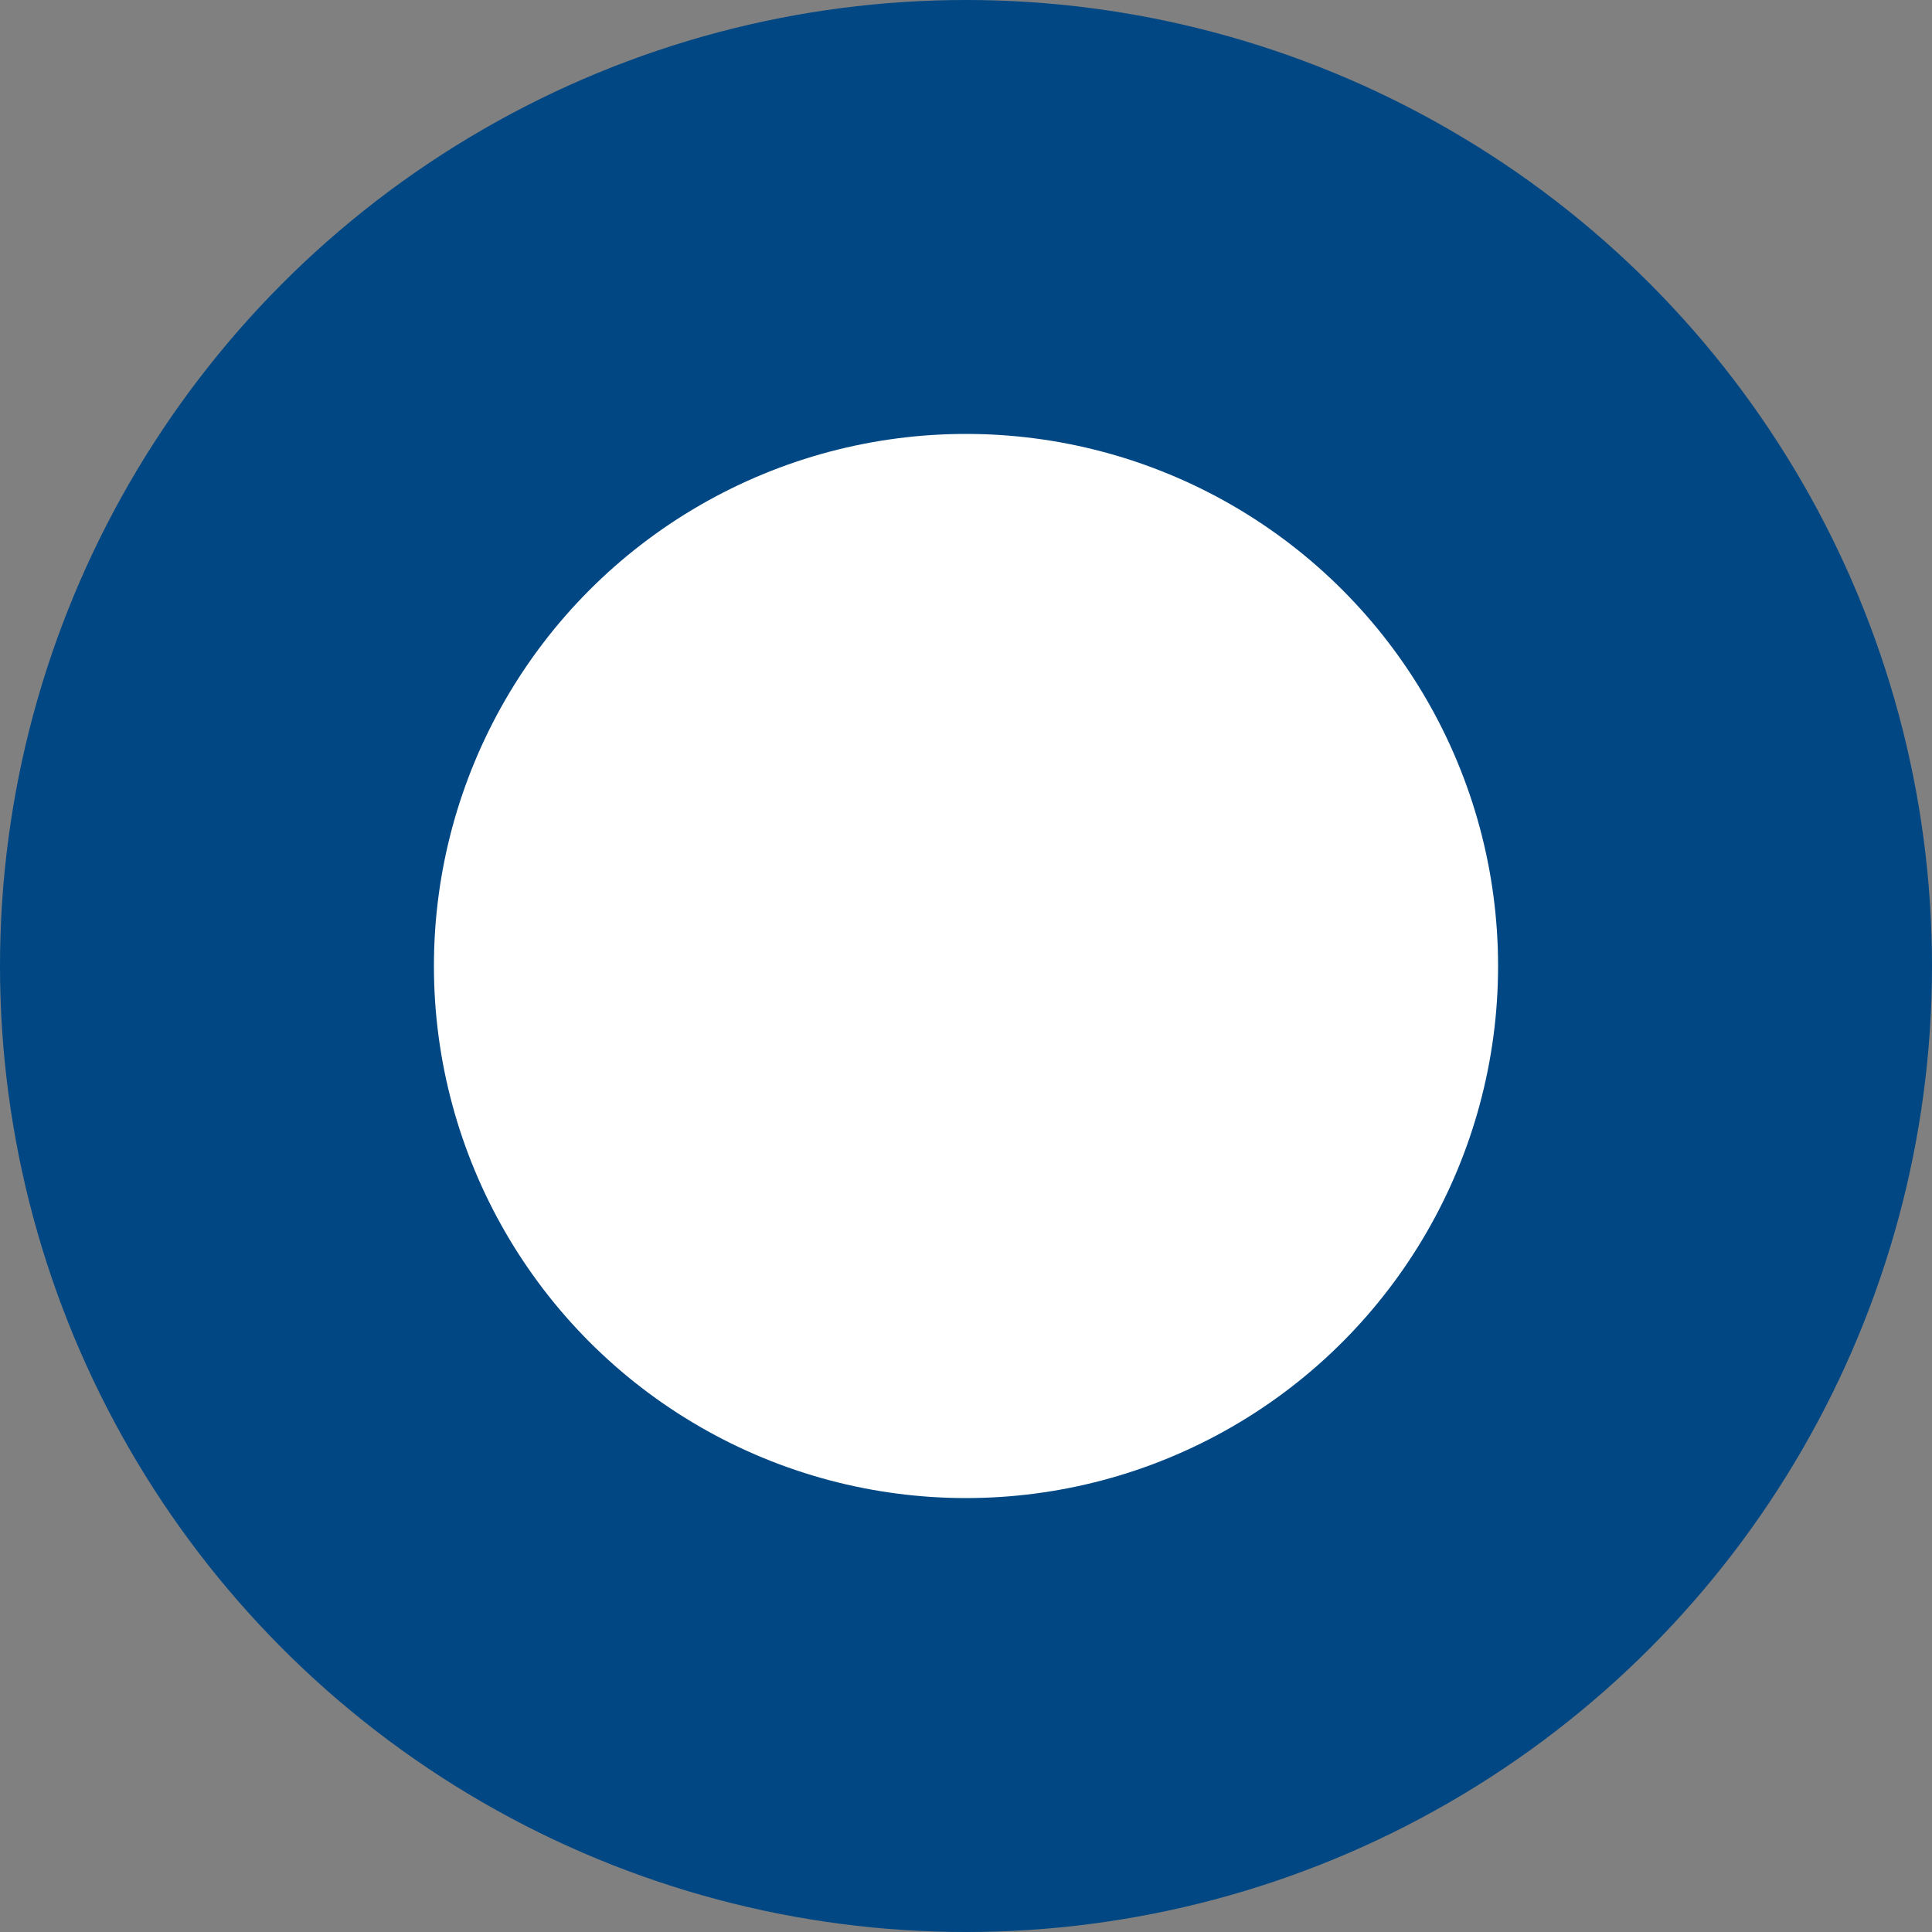
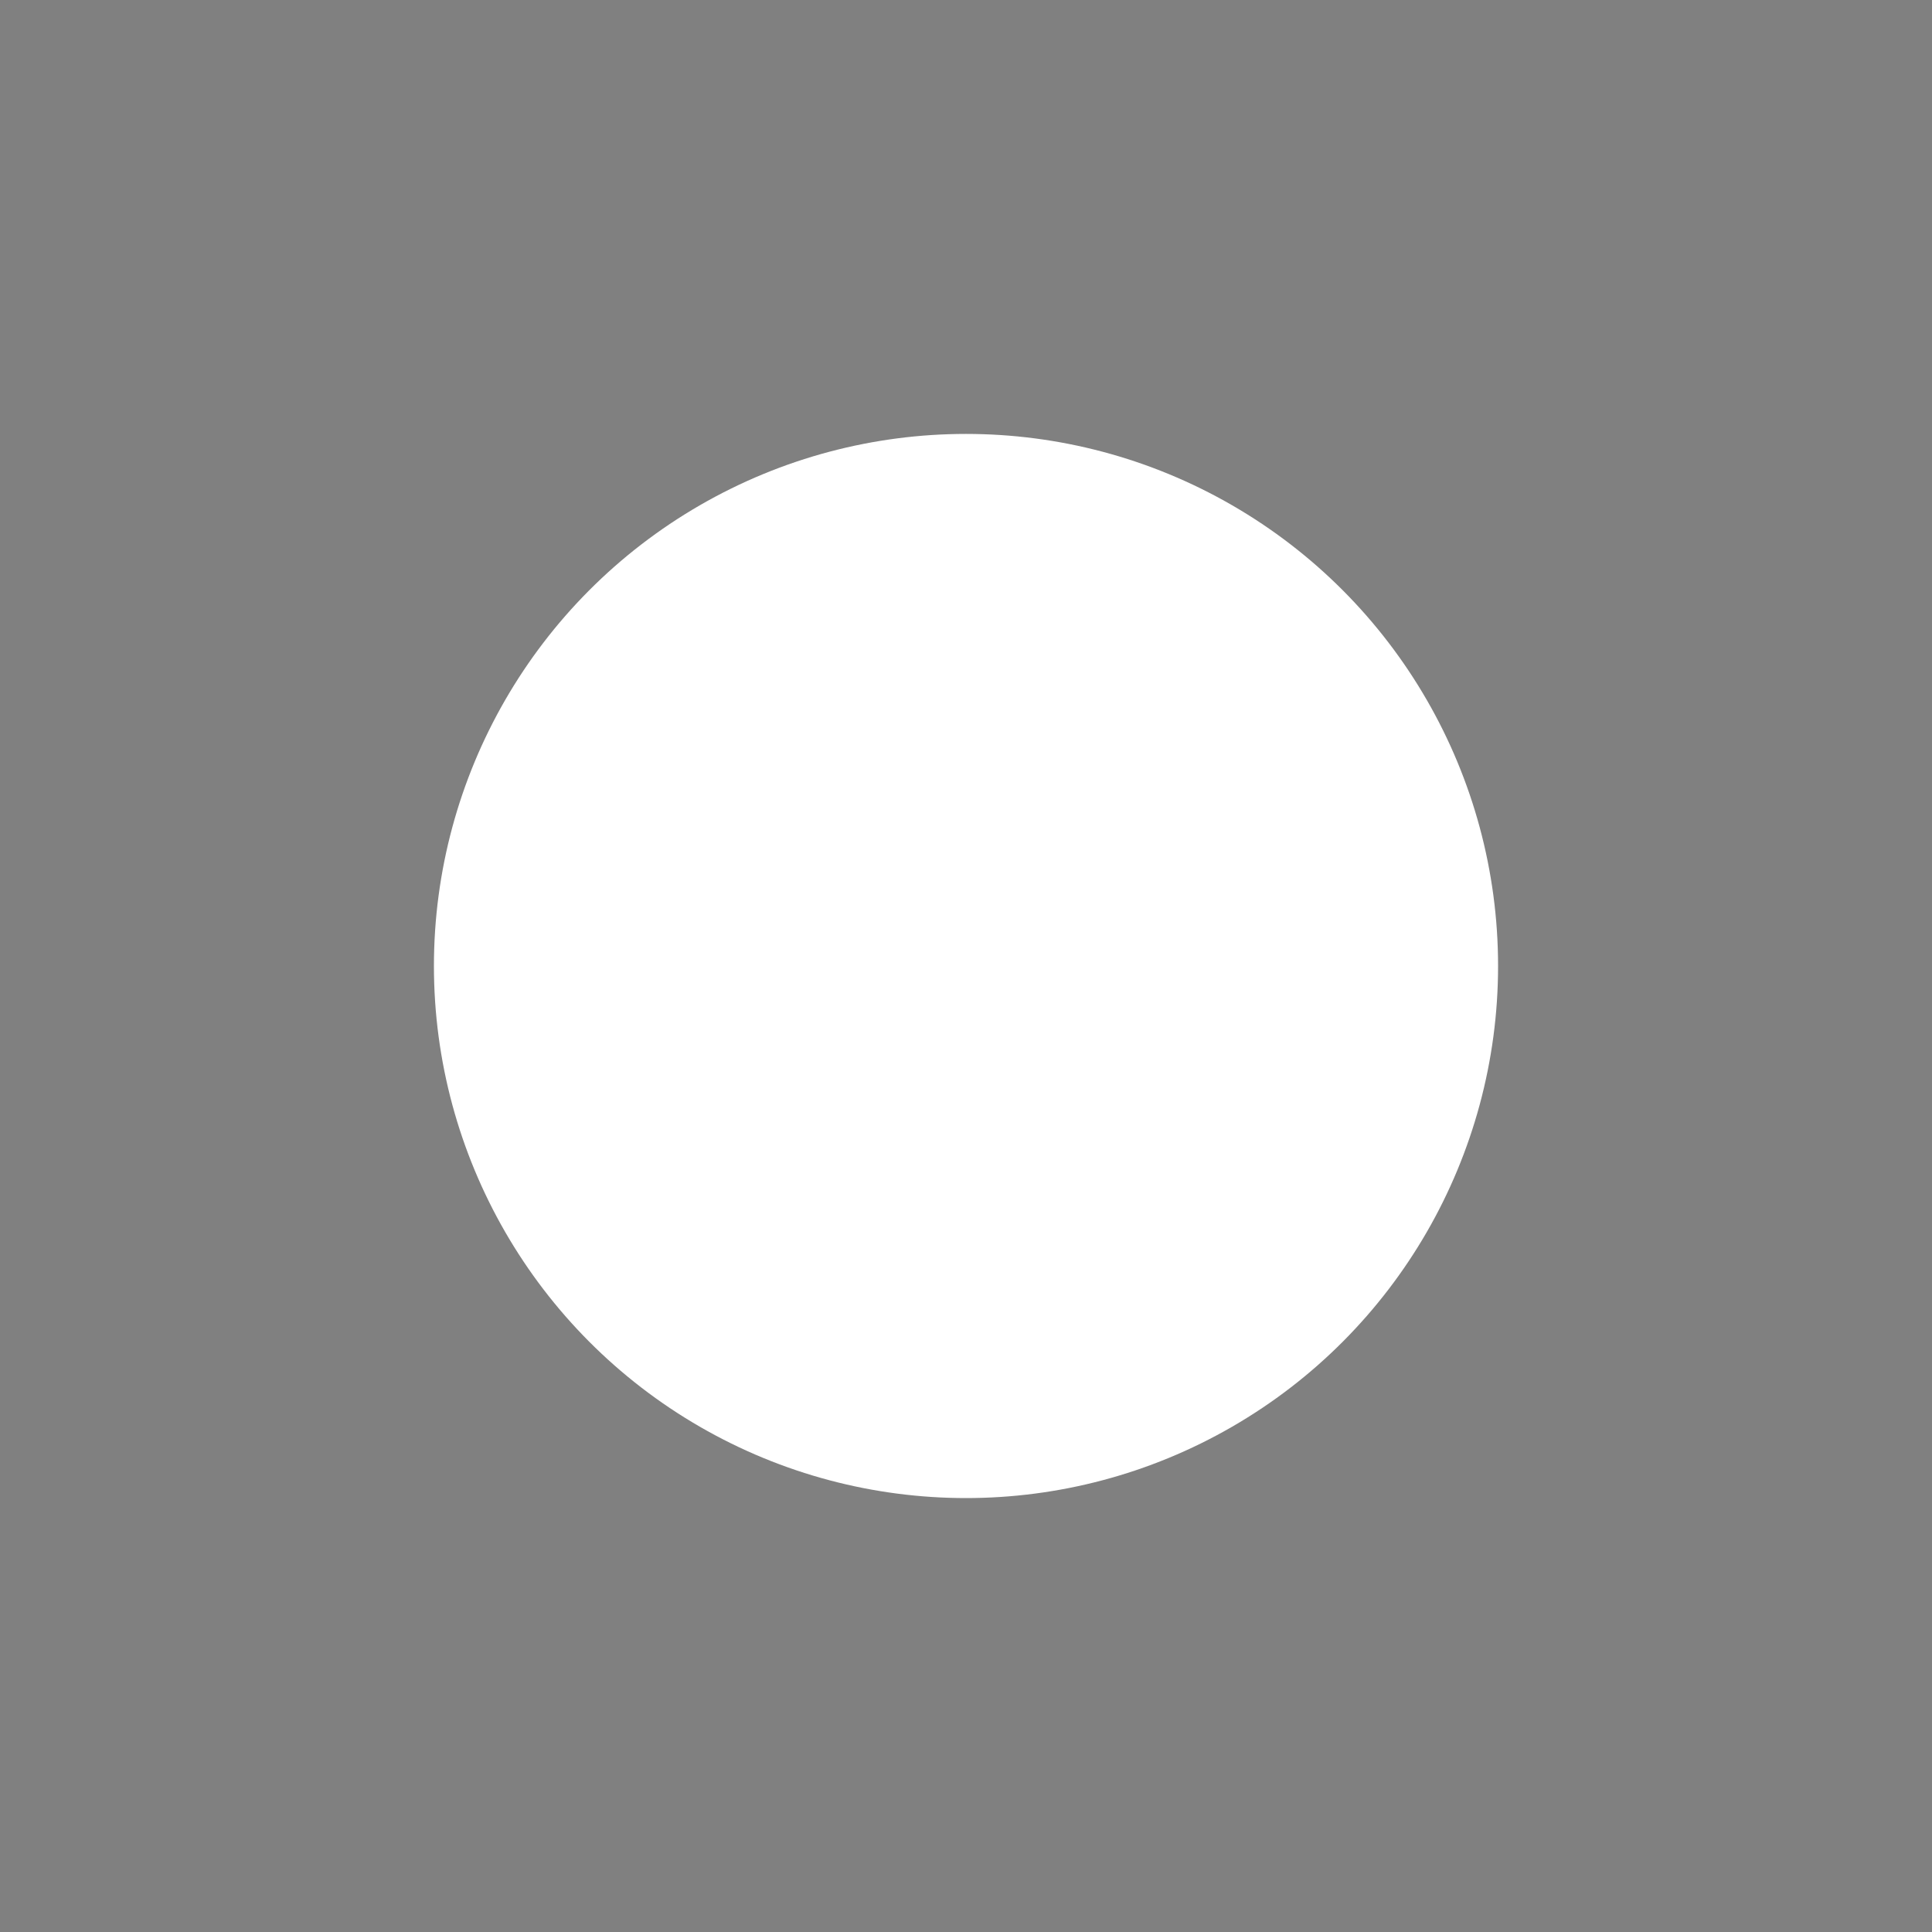
<svg xmlns="http://www.w3.org/2000/svg" width="187" height="187" viewBox="0 0 187 187">
  <rect x="0" y="0" width="187" height="187" fill="#808080" stroke="none" />
  <g transform="translate(-728 -498)">
-     <circle cx="93.5" cy="93.5" r="93.5" transform="translate(728 498)" fill="#004784" />
    <circle cx="51.5" cy="51.5" r="51.5" transform="translate(770 540)" fill="#fff" />
  </g>
</svg>